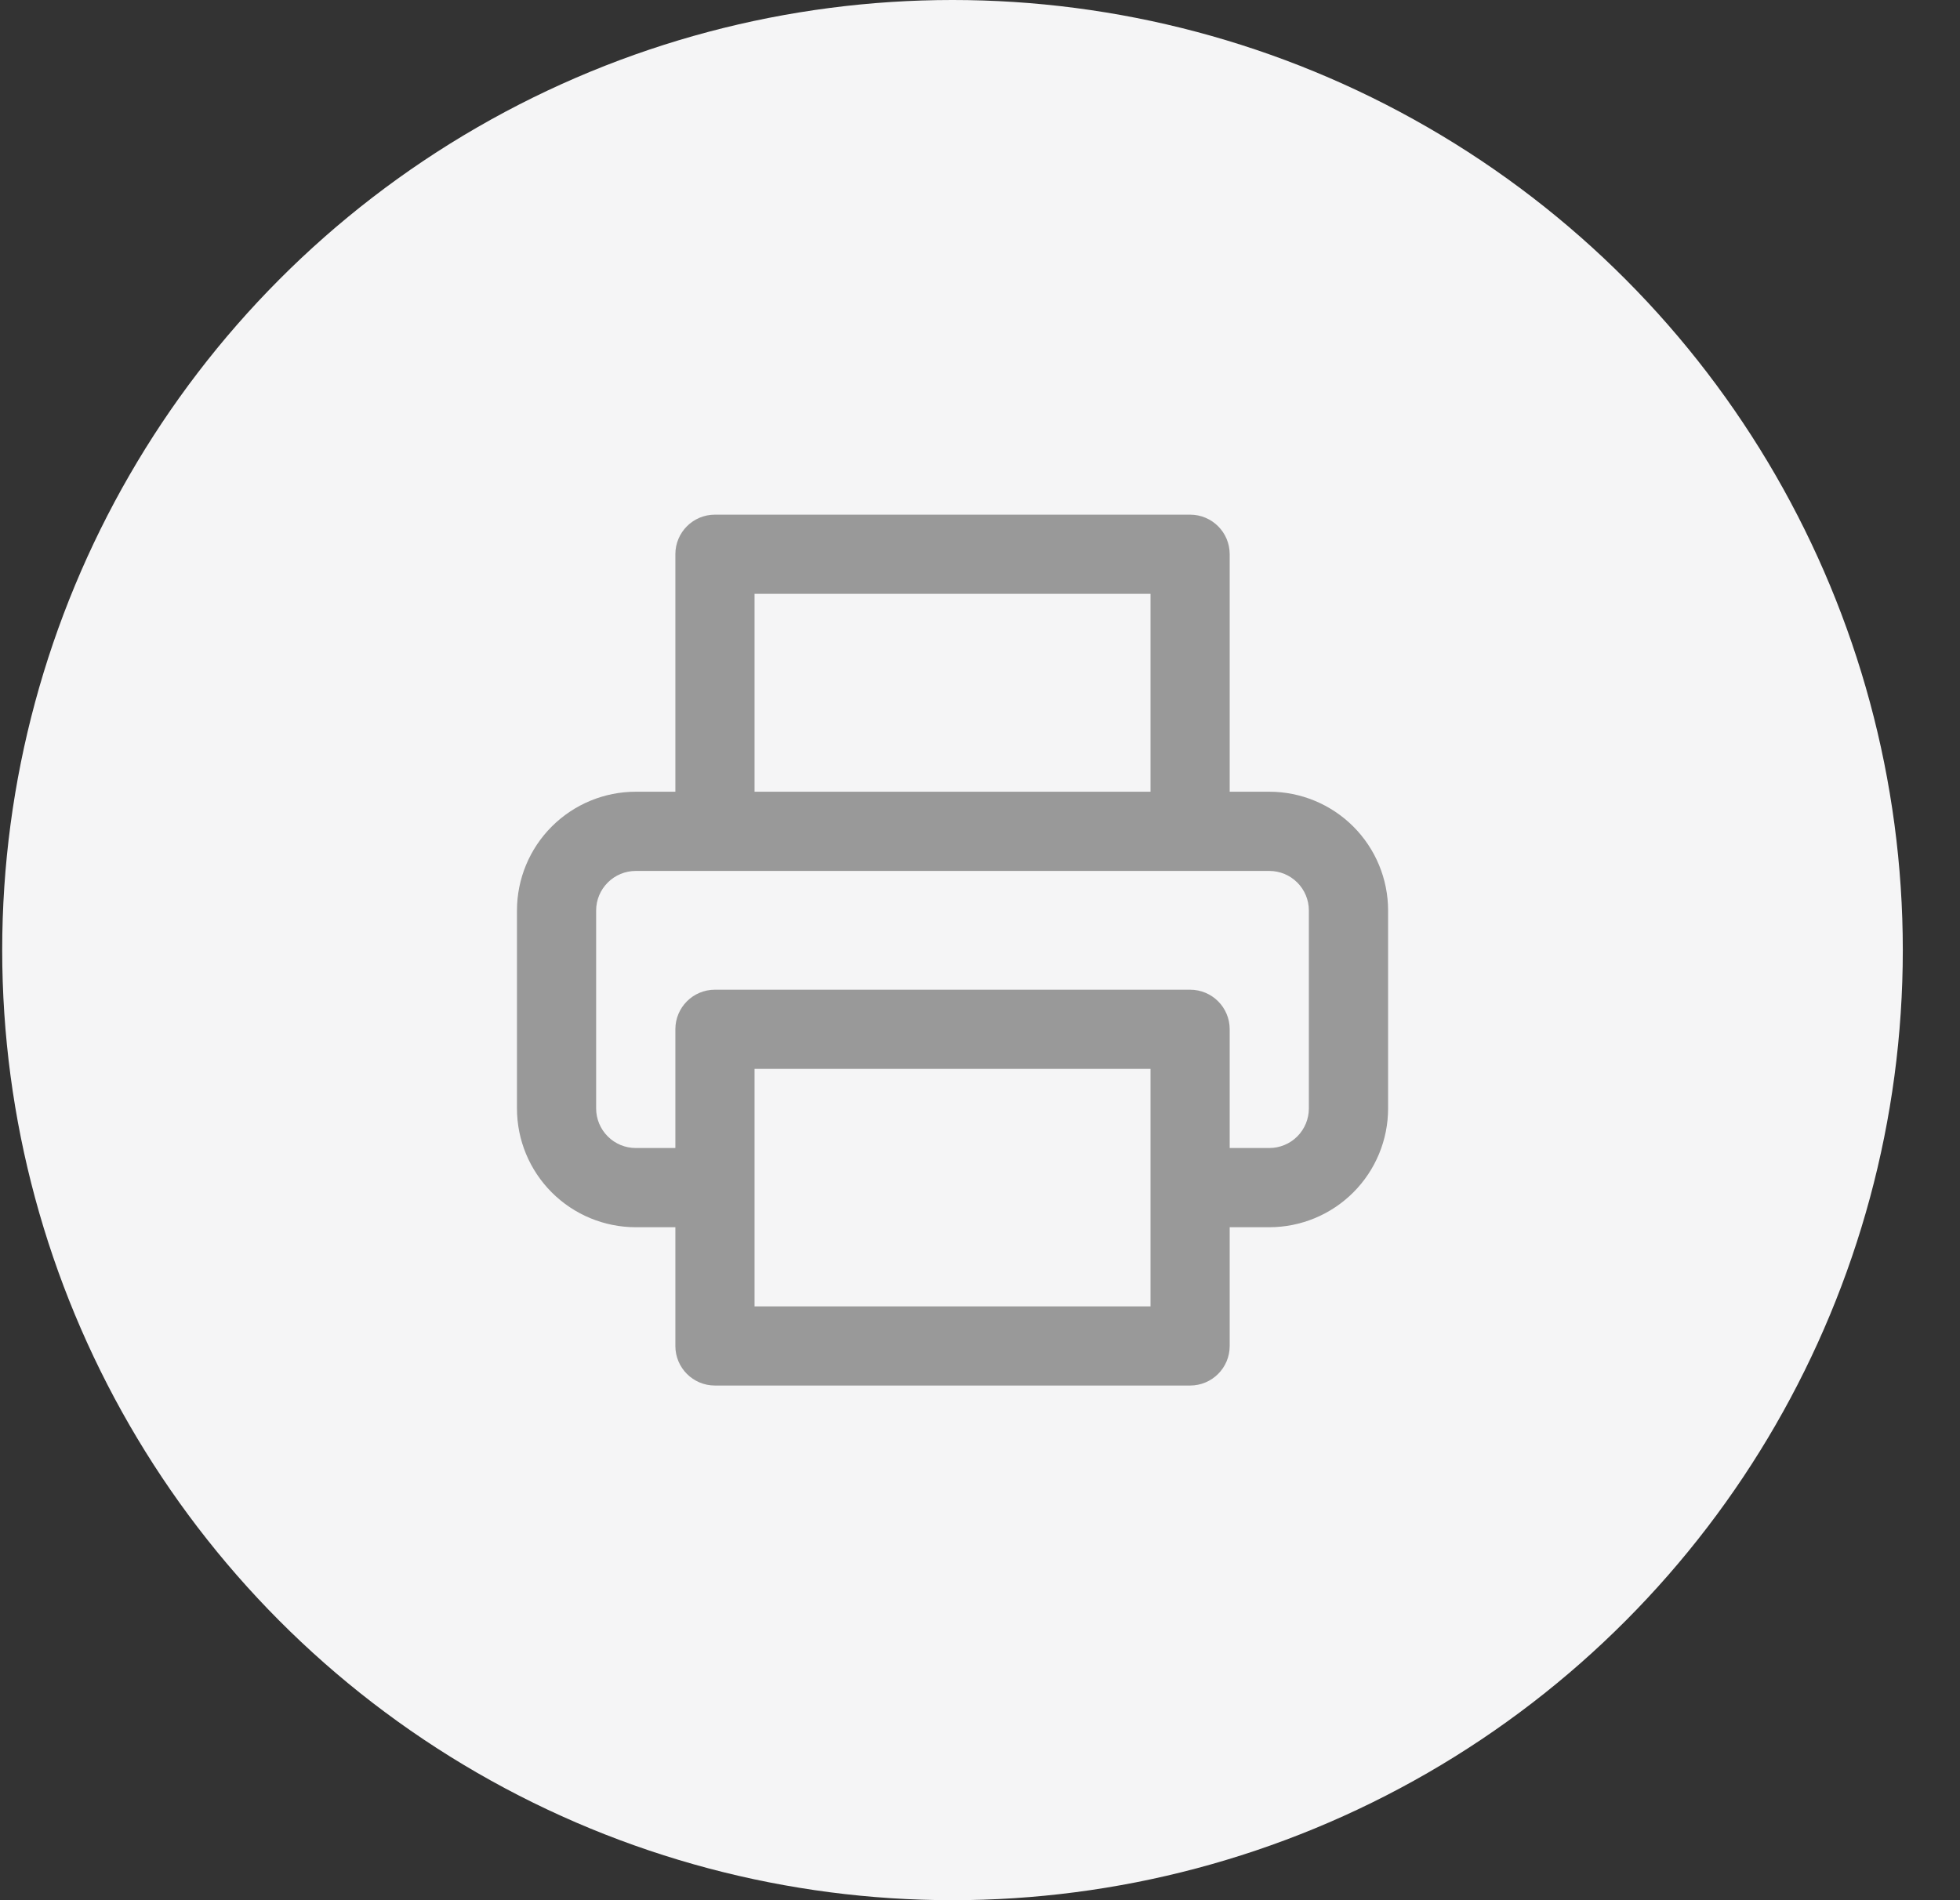
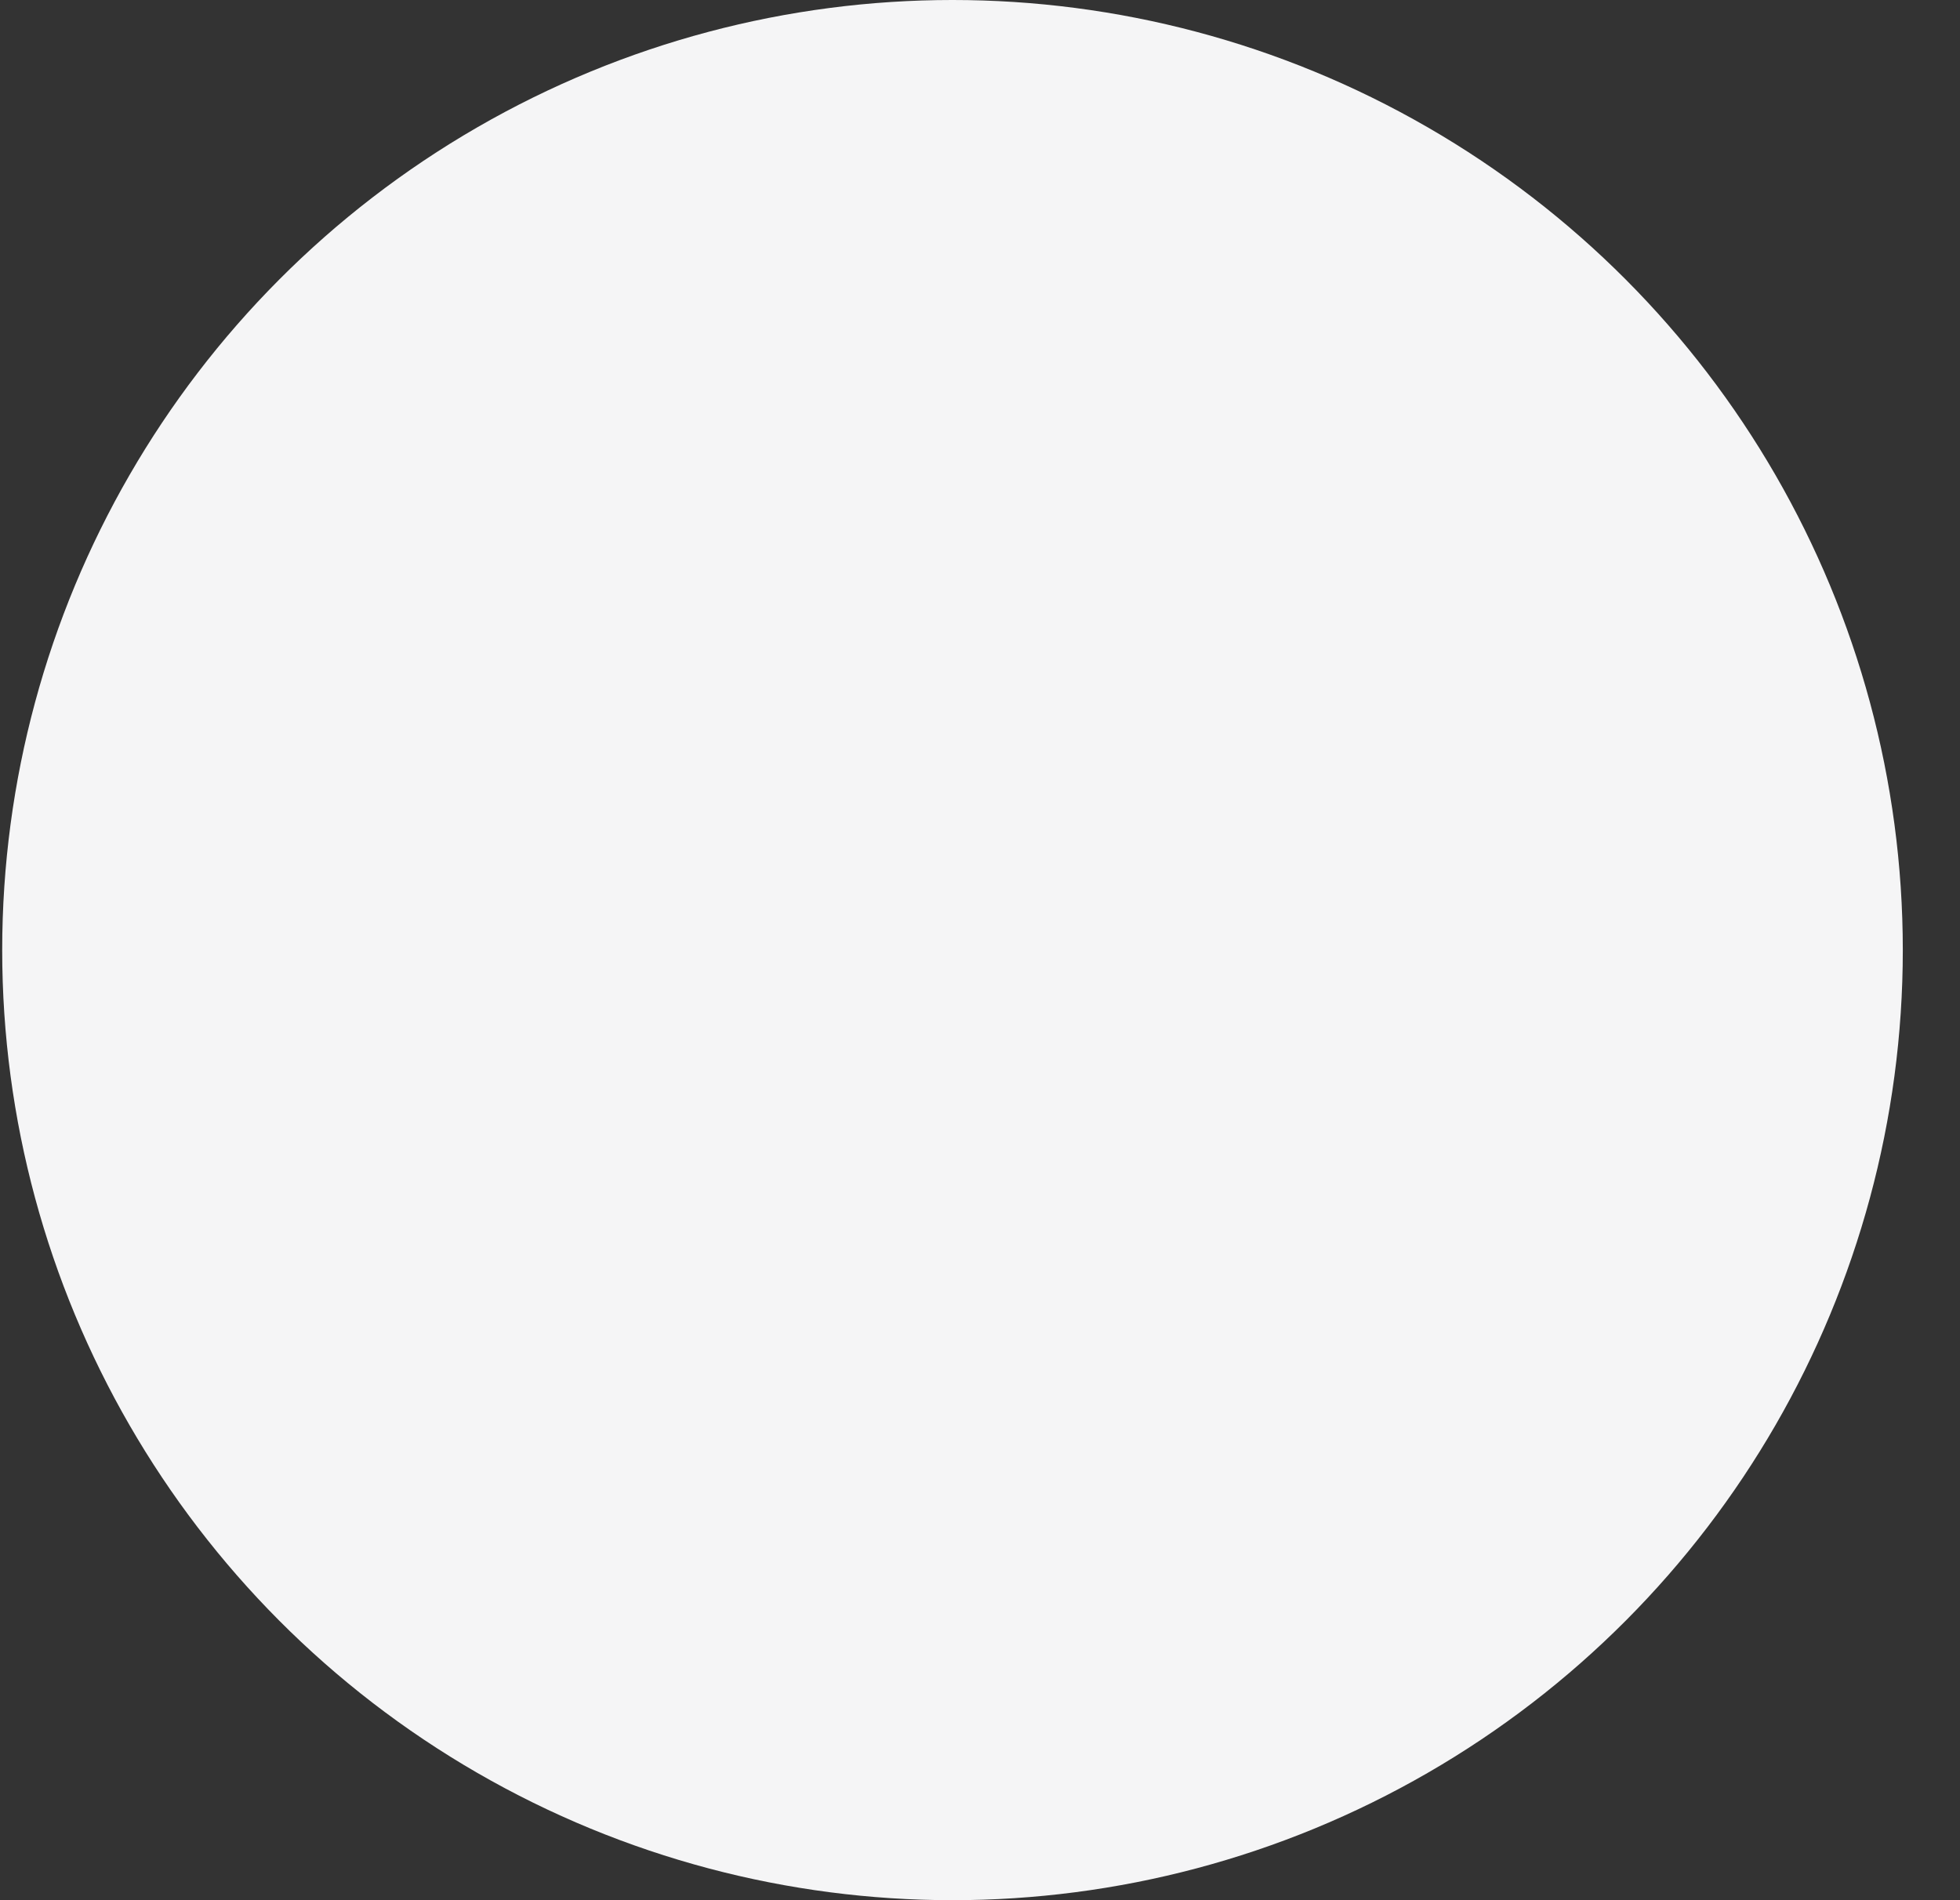
<svg xmlns="http://www.w3.org/2000/svg" width="33" height="32" viewBox="0 0 33 32" fill="none">
  <rect x="0" y="0" width="33" height="32" fill="#333333" stroke="none" />
  <circle cx="16.037" cy="16" r="16" fill="#F5F5F6" />
  <g clip-path="url(#clip0_1415_460)">
-     <path fill-rule="evenodd" clip-rule="evenodd" d="M11.371 9.333C11.371 8.965 11.669 8.667 12.037 8.667H20.037C20.406 8.667 20.704 8.965 20.704 9.333V13.333H21.371C21.901 13.333 22.41 13.544 22.785 13.919C23.16 14.294 23.371 14.803 23.371 15.333V18.667C23.371 19.197 23.16 19.706 22.785 20.081C22.41 20.456 21.901 20.667 21.371 20.667H20.704V22.667C20.704 23.035 20.406 23.333 20.037 23.333H12.037C11.669 23.333 11.371 23.035 11.371 22.667V20.667H10.704C10.174 20.667 9.665 20.456 9.29 20.081C8.915 19.706 8.704 19.197 8.704 18.667V15.333C8.704 14.803 8.915 14.294 9.29 13.919C9.665 13.544 10.174 13.333 10.704 13.333H11.371V9.333ZM12.704 22H19.371V18H12.704V22ZM20.704 19.333V17.333C20.704 16.965 20.406 16.667 20.037 16.667H12.037C11.669 16.667 11.371 16.965 11.371 17.333V19.333H10.704C10.527 19.333 10.358 19.263 10.233 19.138C10.108 19.013 10.037 18.843 10.037 18.667V15.333C10.037 15.156 10.108 14.987 10.233 14.862C10.358 14.737 10.527 14.667 10.704 14.667H21.371C21.548 14.667 21.717 14.737 21.842 14.862C21.967 14.987 22.037 15.156 22.037 15.333V18.667C22.037 18.843 21.967 19.013 21.842 19.138C21.717 19.263 21.548 19.333 21.371 19.333H20.704ZM19.371 10V13.333H12.704V10H19.371Z" fill="#999999" />
-   </g>
+     </g>
  <defs>
    <clipPath id="clip0_1415_460">
      <rect width="16" height="16" fill="white" transform="translate(8.037 8)" />
    </clipPath>
  </defs>
</svg>